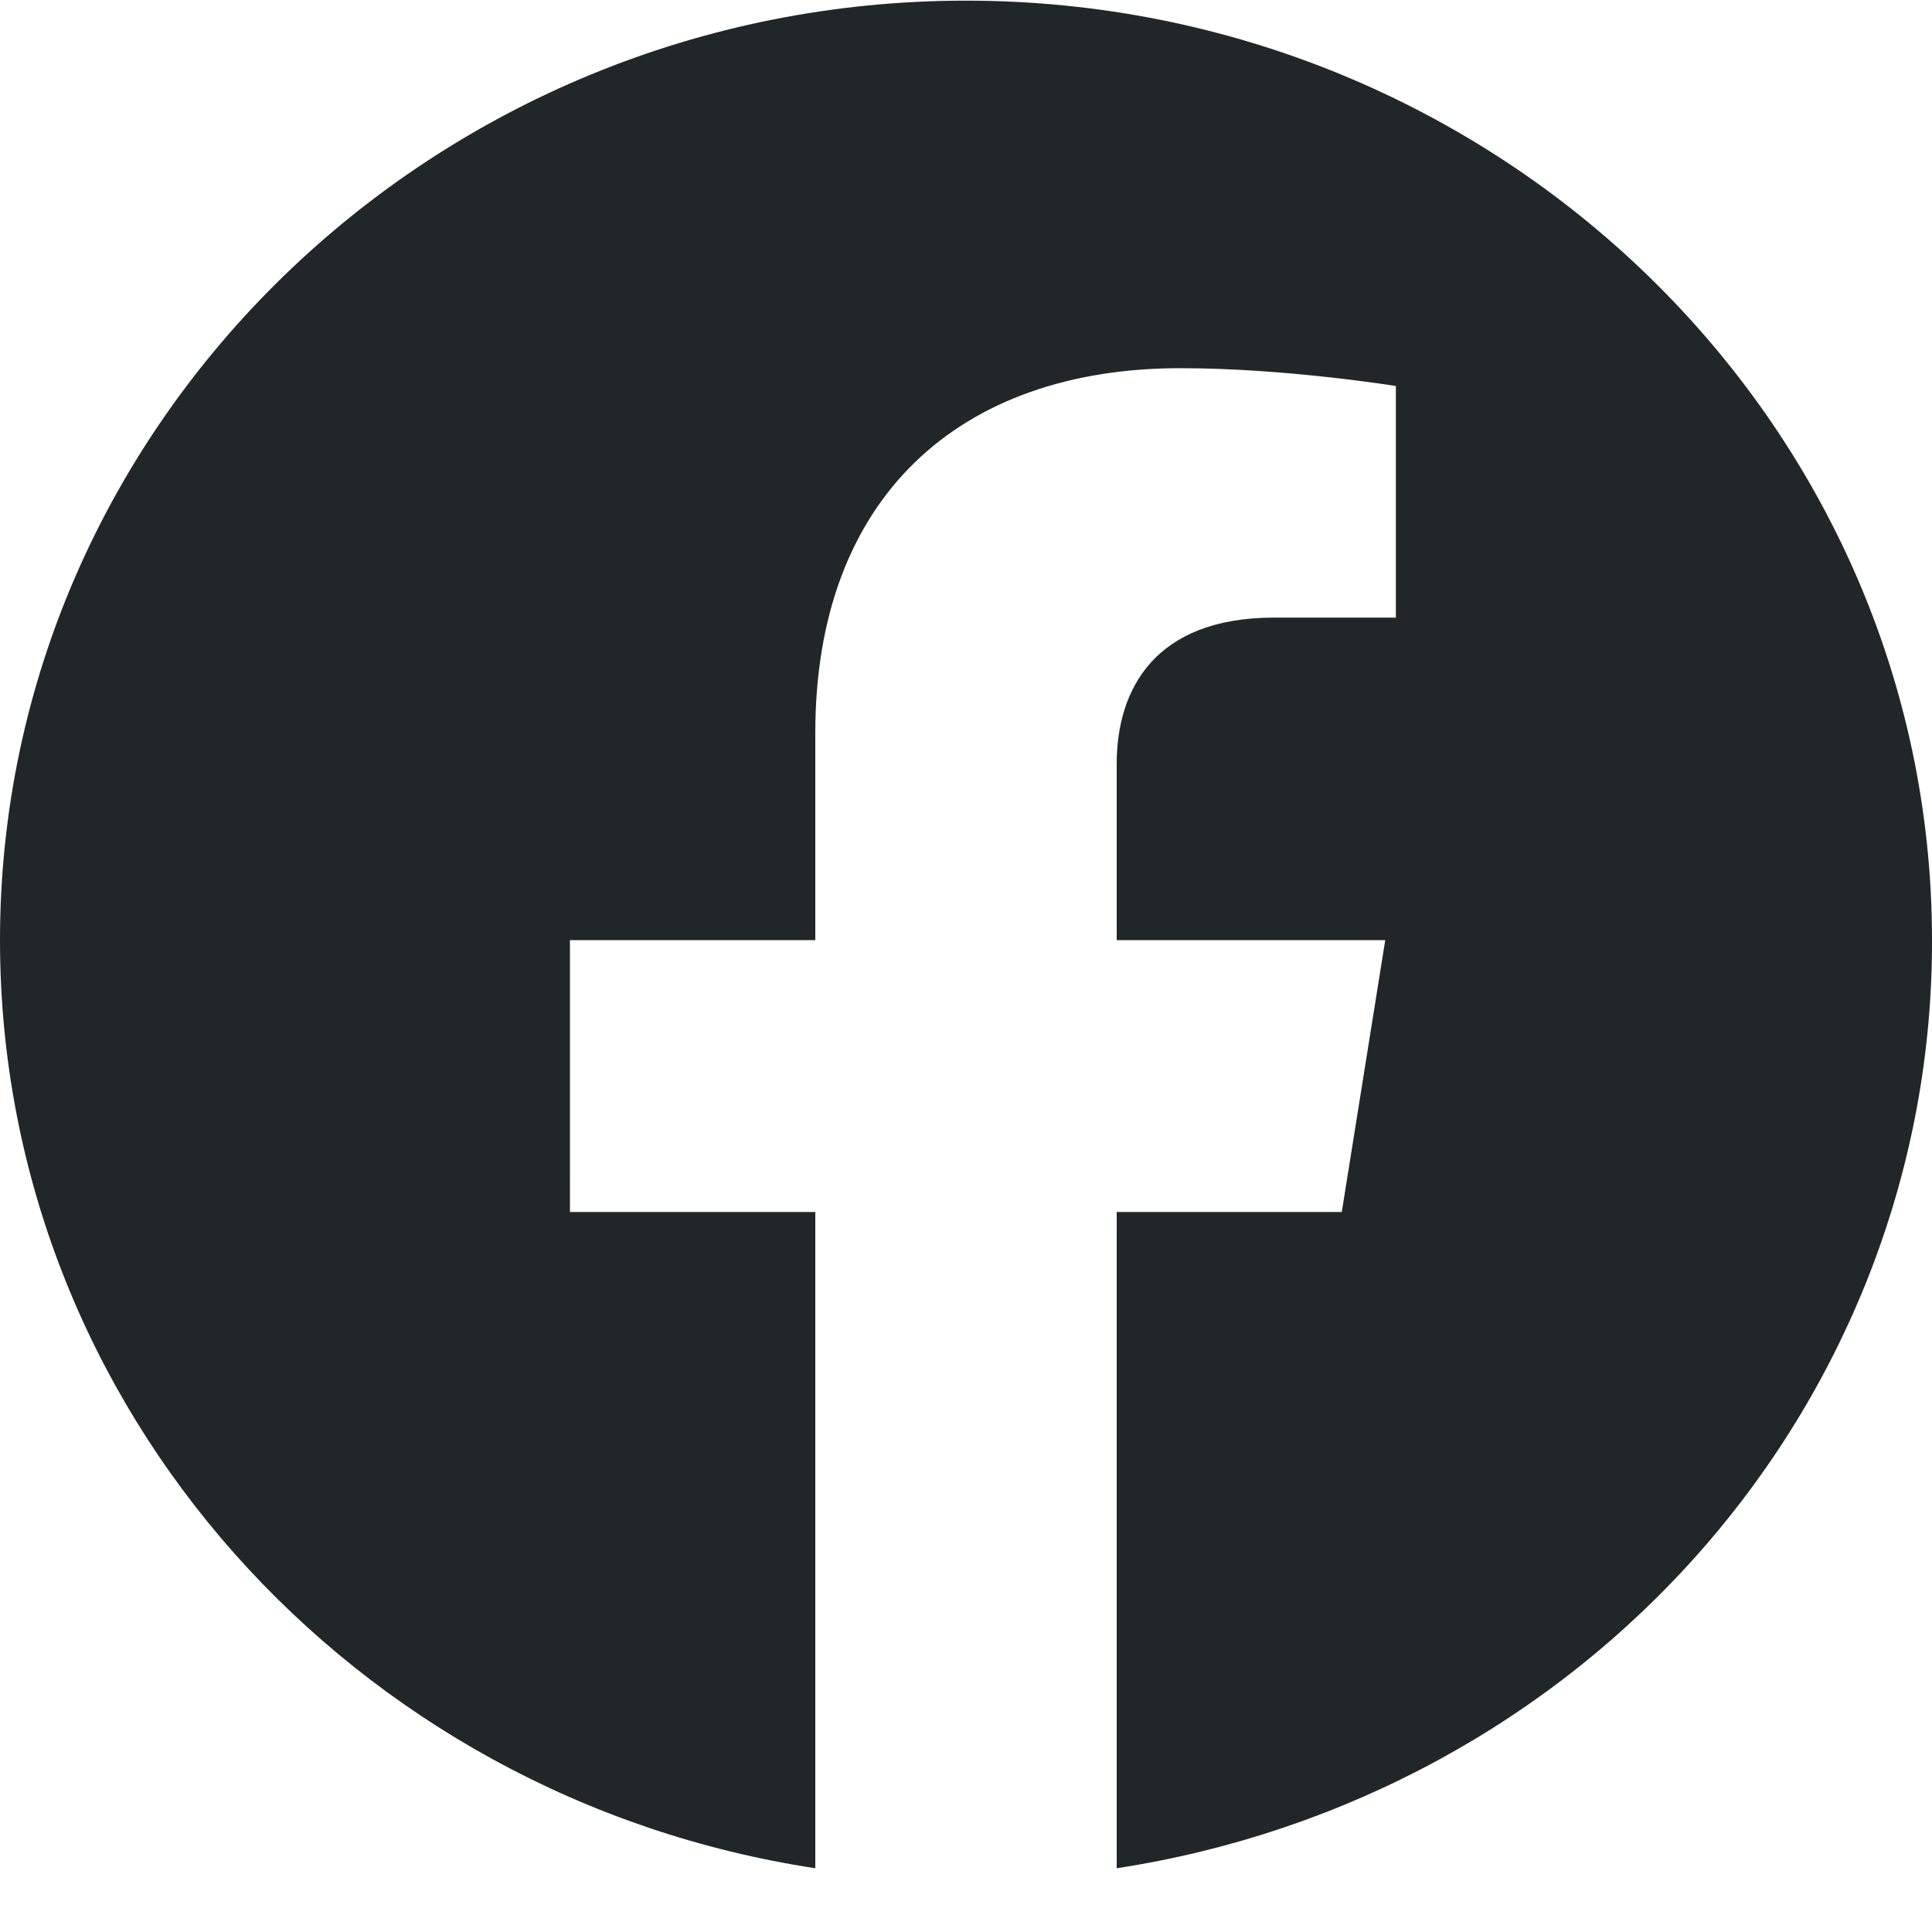
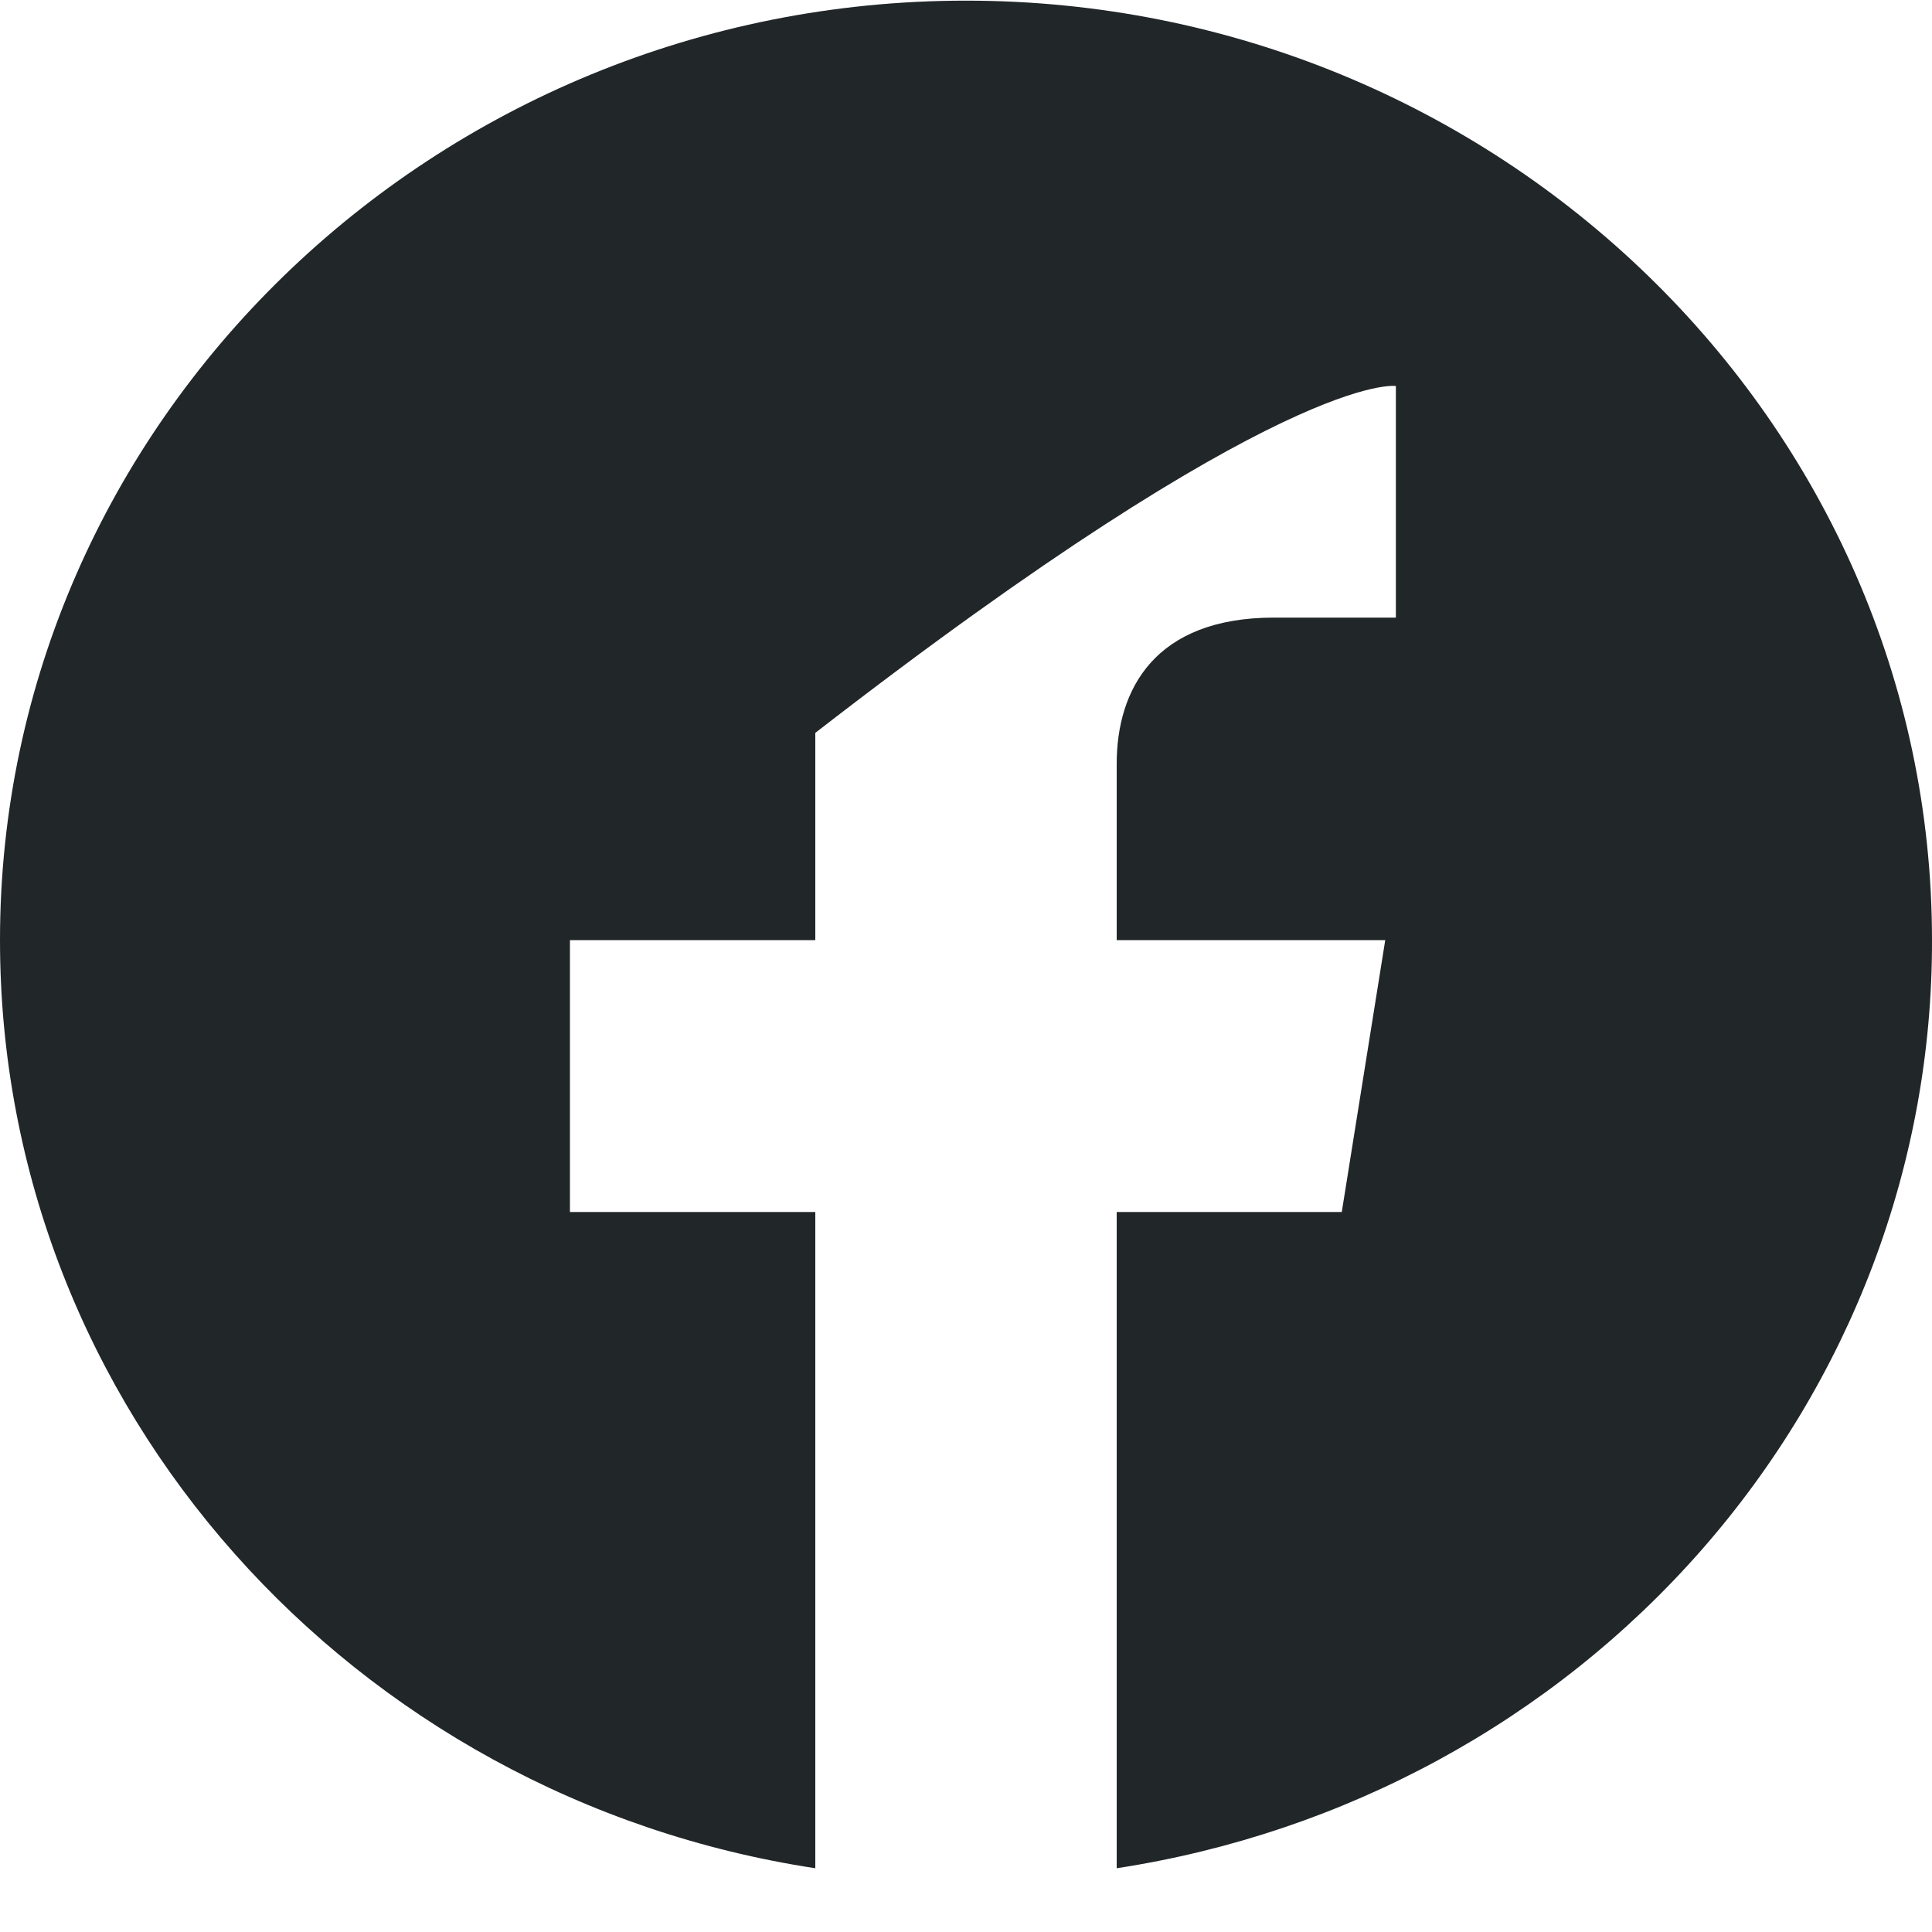
<svg xmlns="http://www.w3.org/2000/svg" width="30" height="30" viewBox="0 0 30 30" fill="none">
-   <path d="M15 0.01C6.75 0.01 0 6.547 0 14.598C0 21.877 5.49 27.918 12.66 29.01V18.82H8.85V14.598H12.66V11.38C12.66 7.726 14.895 5.717 18.33 5.717C19.965 5.717 21.675 5.994 21.675 5.994V9.59H19.785C17.925 9.59 17.34 10.711 17.34 11.861V14.598H21.51L20.835 18.82H17.34V29.01C20.875 28.468 24.093 26.718 26.415 24.075C28.736 21.432 30.008 18.071 30 14.598C30 6.547 23.25 0.01 15 0.01Z" fill="#212629" />
+   <path d="M15 0.01C6.75 0.01 0 6.547 0 14.598C0 21.877 5.49 27.918 12.66 29.01V18.82H8.85V14.598H12.66V11.38C19.965 5.717 21.675 5.994 21.675 5.994V9.59H19.785C17.925 9.59 17.34 10.711 17.34 11.861V14.598H21.51L20.835 18.82H17.34V29.01C20.875 28.468 24.093 26.718 26.415 24.075C28.736 21.432 30.008 18.071 30 14.598C30 6.547 23.25 0.01 15 0.01Z" fill="#212629" />
</svg>